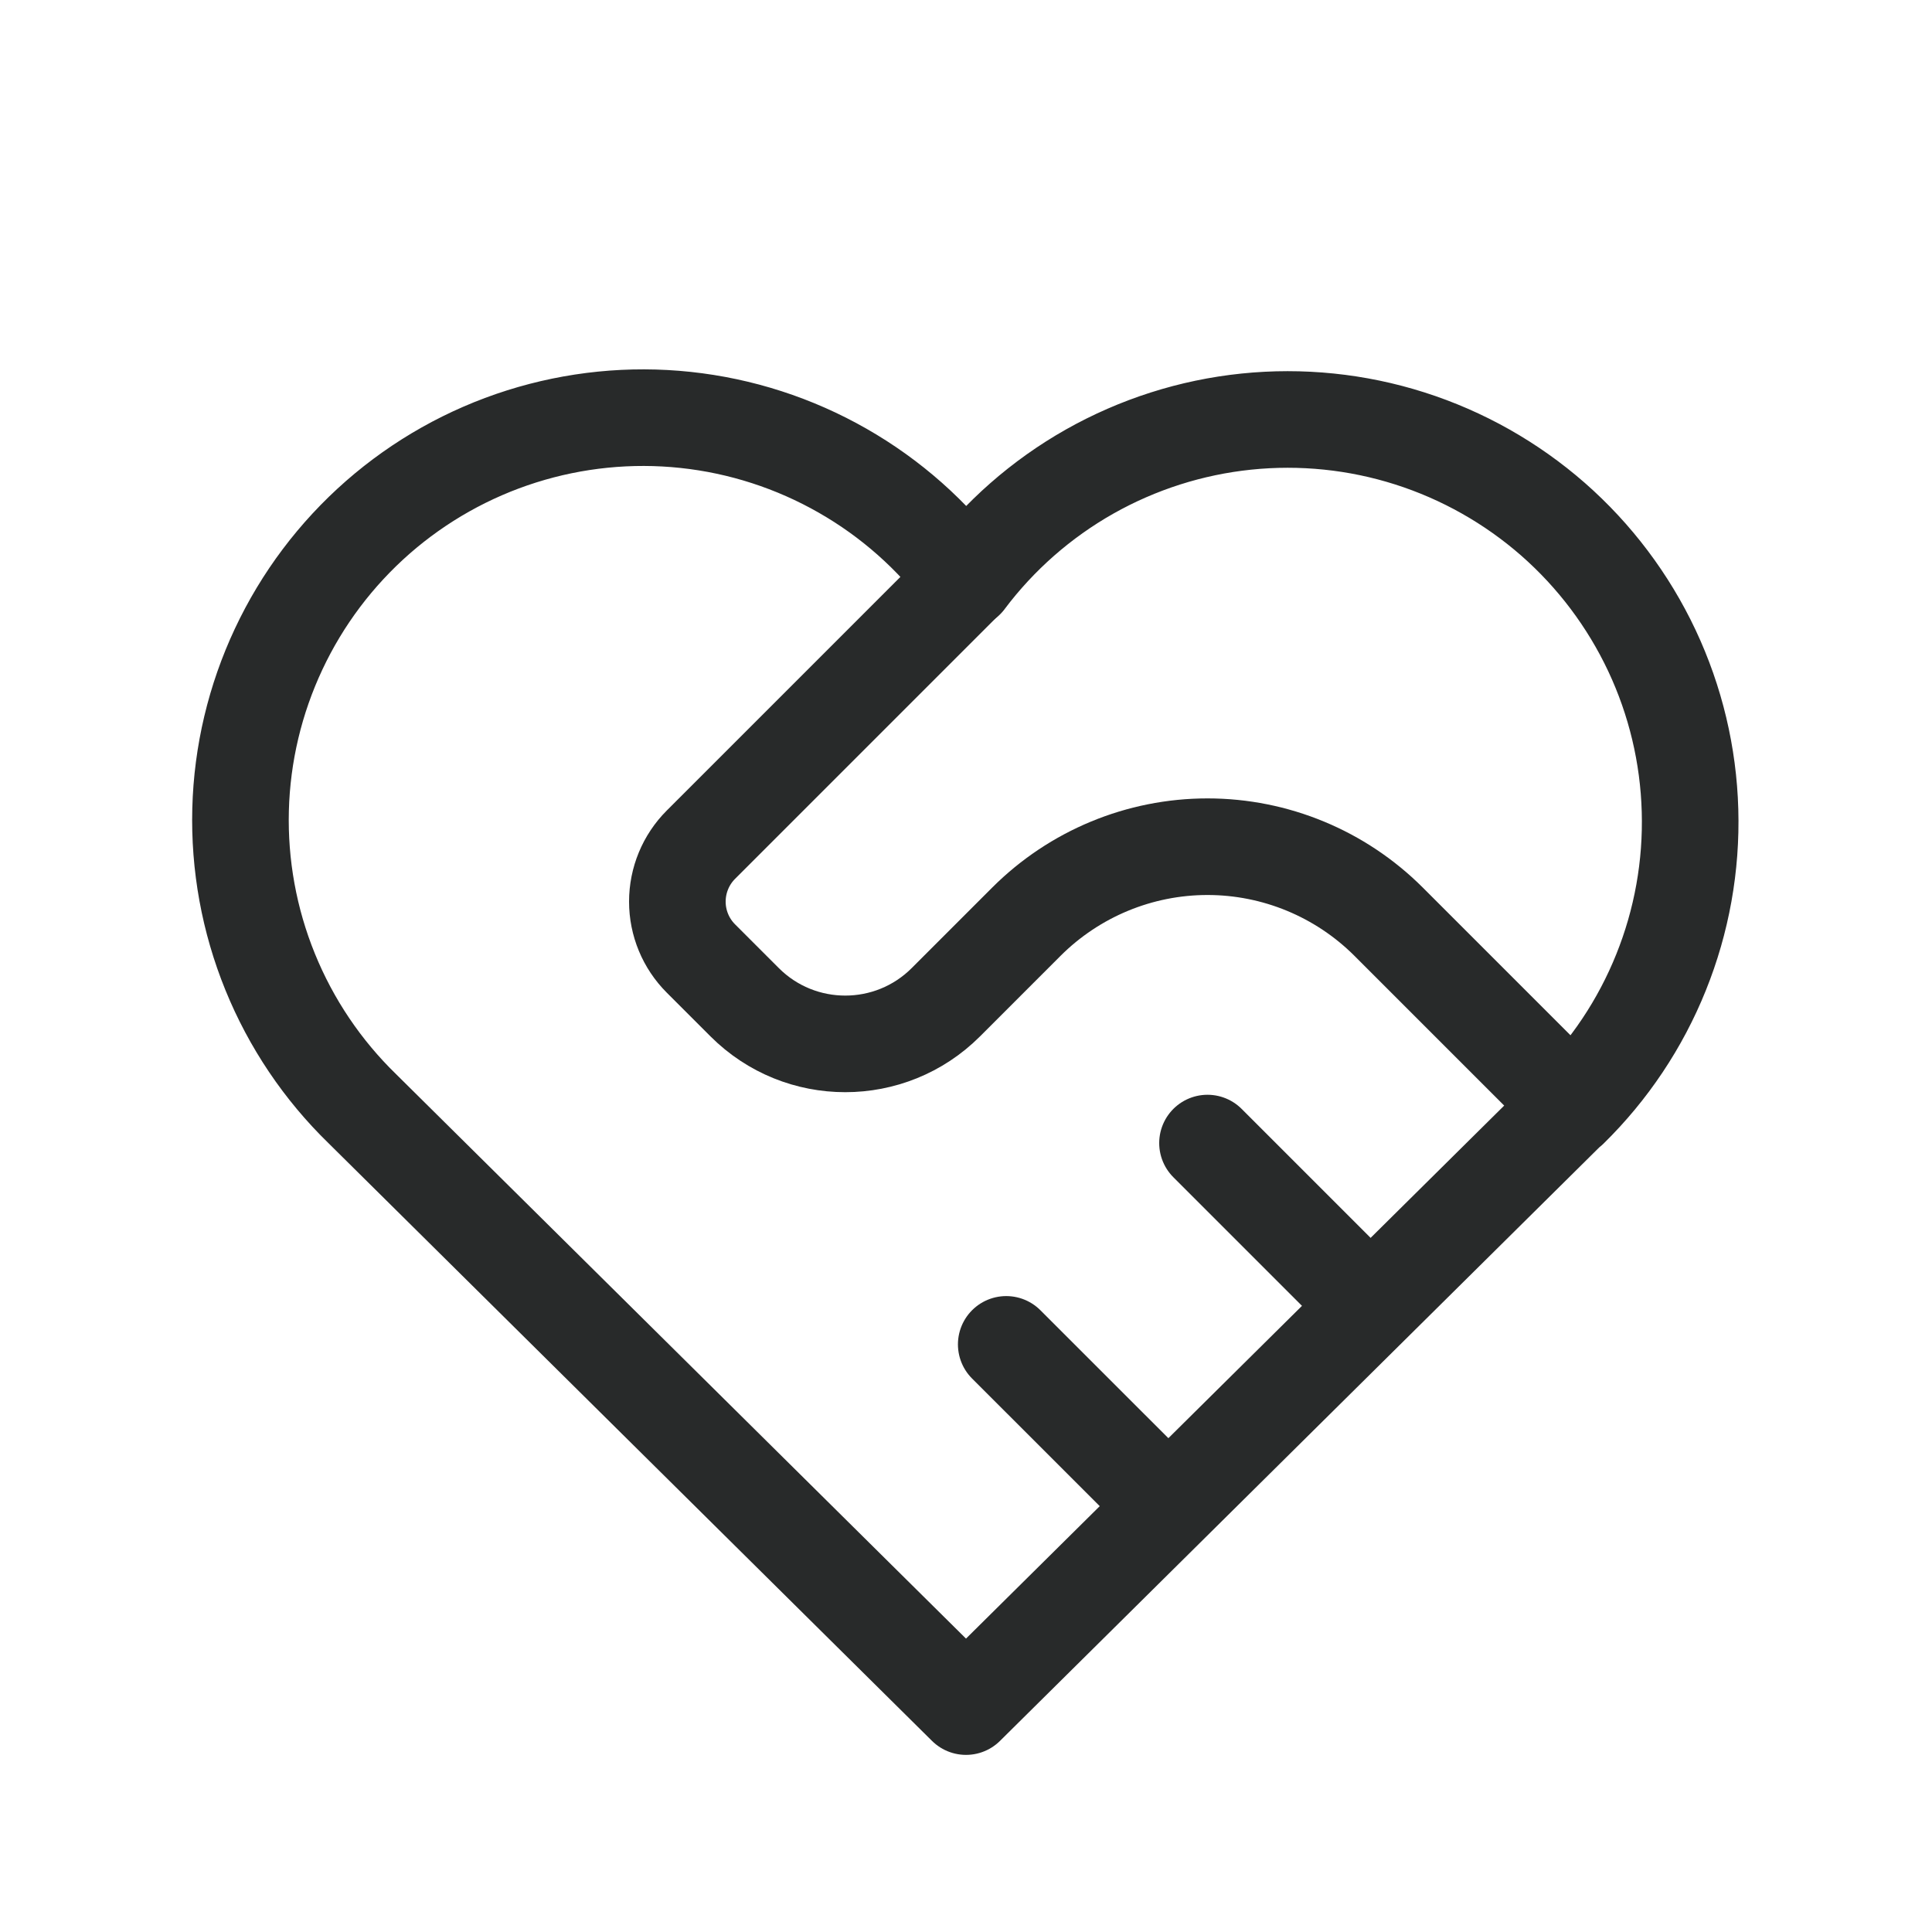
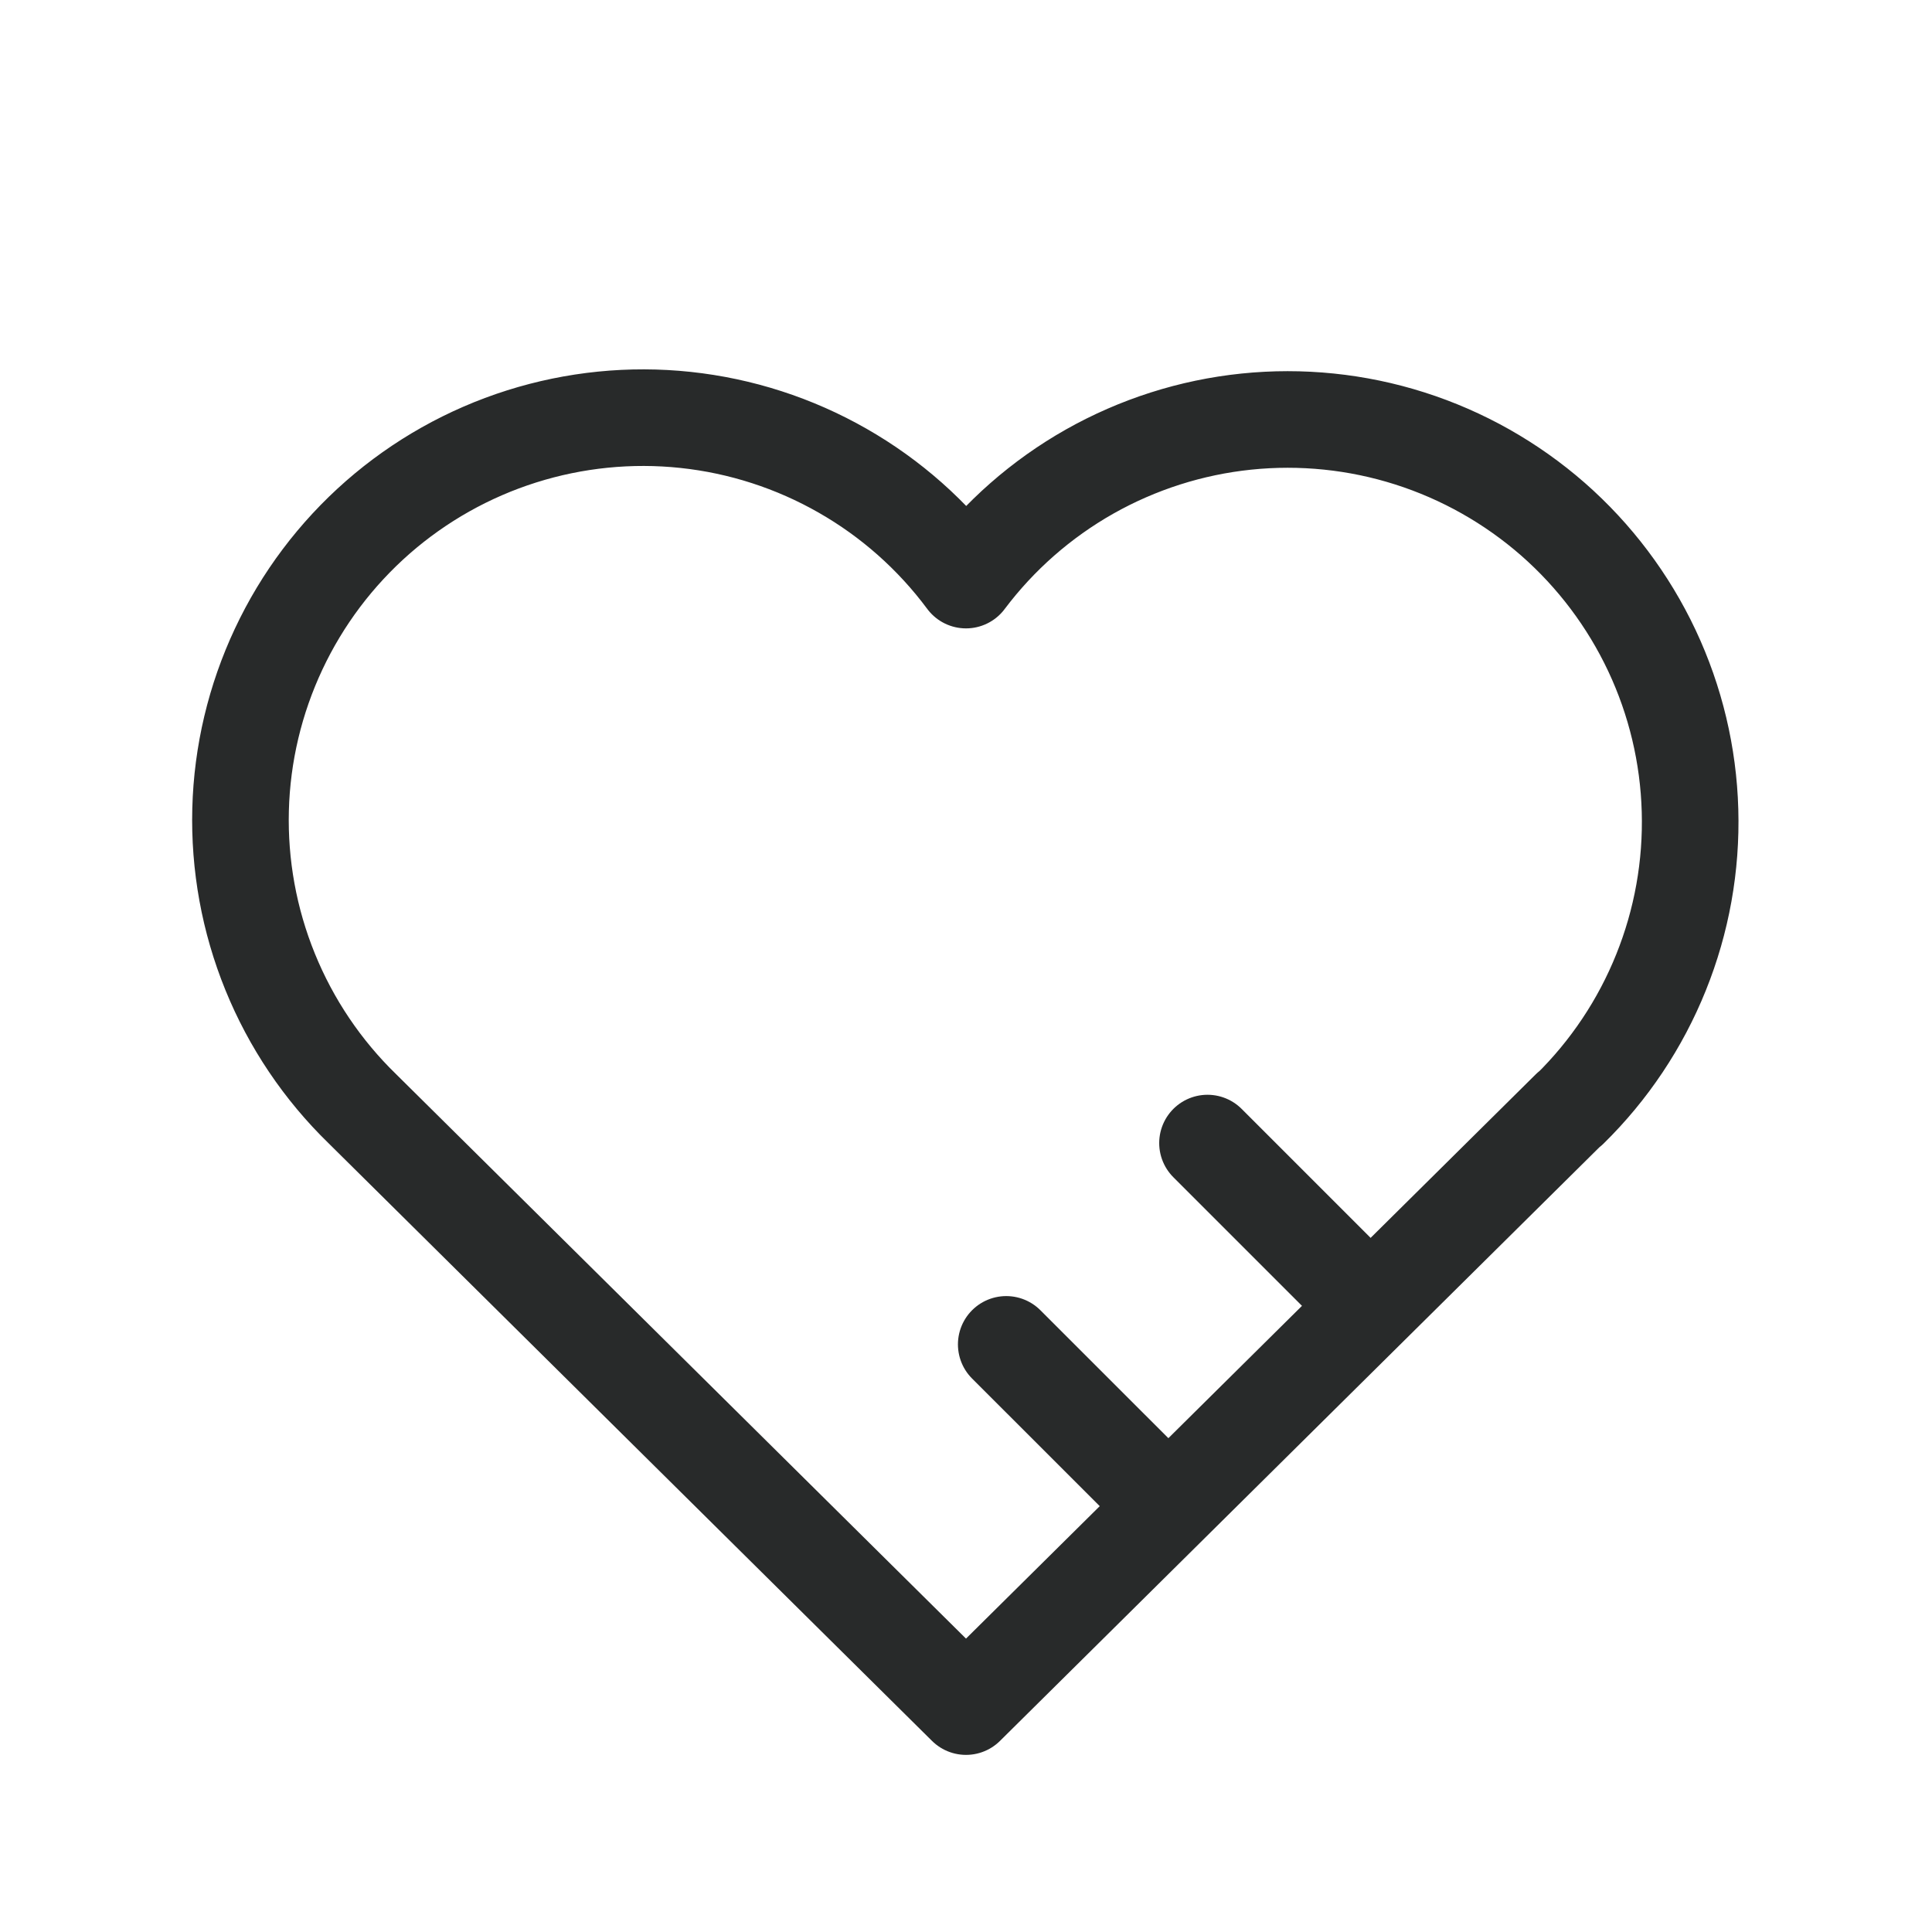
<svg xmlns="http://www.w3.org/2000/svg" width="40" height="40" viewBox="0 0 40 40" fill="none">
  <g id="Frame" clip-path="url(#clip0_522_406)">
    <path id="Vector" d="M32.5 22.953L20 35.333L7.5 22.953C6.675 22.151 6.026 21.186 5.593 20.121C5.159 19.055 4.951 17.911 4.981 16.761C5.011 15.611 5.28 14.48 5.769 13.439C6.258 12.397 6.957 11.469 7.822 10.711C8.688 9.953 9.701 9.383 10.798 9.036C11.895 8.689 13.052 8.572 14.195 8.694C15.339 8.816 16.446 9.174 17.445 9.745C18.444 10.315 19.314 11.086 20 12.01C20.689 11.093 21.56 10.329 22.558 9.764C23.557 9.2 24.661 8.847 25.802 8.729C26.942 8.611 28.095 8.729 29.188 9.077C30.281 9.425 31.29 9.995 32.153 10.75C33.015 11.506 33.712 12.432 34.201 13.47C34.689 14.507 34.958 15.635 34.99 16.781C35.023 17.927 34.819 19.068 34.39 20.132C33.962 21.196 33.318 22.16 32.5 22.963" stroke="#282A2A" stroke-width="2" stroke-linecap="round" stroke-linejoin="round" />
-     <path id="Vector_2" d="M20 12L14.512 17.488C14.199 17.801 14.024 18.225 14.024 18.667C14.024 19.109 14.199 19.532 14.512 19.845L15.417 20.75C16.567 21.9 18.433 21.9 19.583 20.75L21.25 19.083C22.245 18.089 23.593 17.53 25 17.53C26.407 17.53 27.755 18.089 28.75 19.083L32.5 22.833" stroke="#282A2A" stroke-width="2" stroke-linecap="round" stroke-linejoin="round" />
    <path id="Vector_3" d="M20.833 27.834L24.167 31.167" stroke="#282A2A" stroke-width="2" stroke-linecap="round" stroke-linejoin="round" />
    <path id="Vector_4" d="M25 23.666L28.333 26.999" stroke="#282A2A" stroke-width="2" stroke-linecap="round" stroke-linejoin="round" />
  </g>
  <defs>
    <clipPath id="clip0_522_406">
      <rect width="40" height="40" fill="white" />
    </clipPath>
  </defs>
</svg>